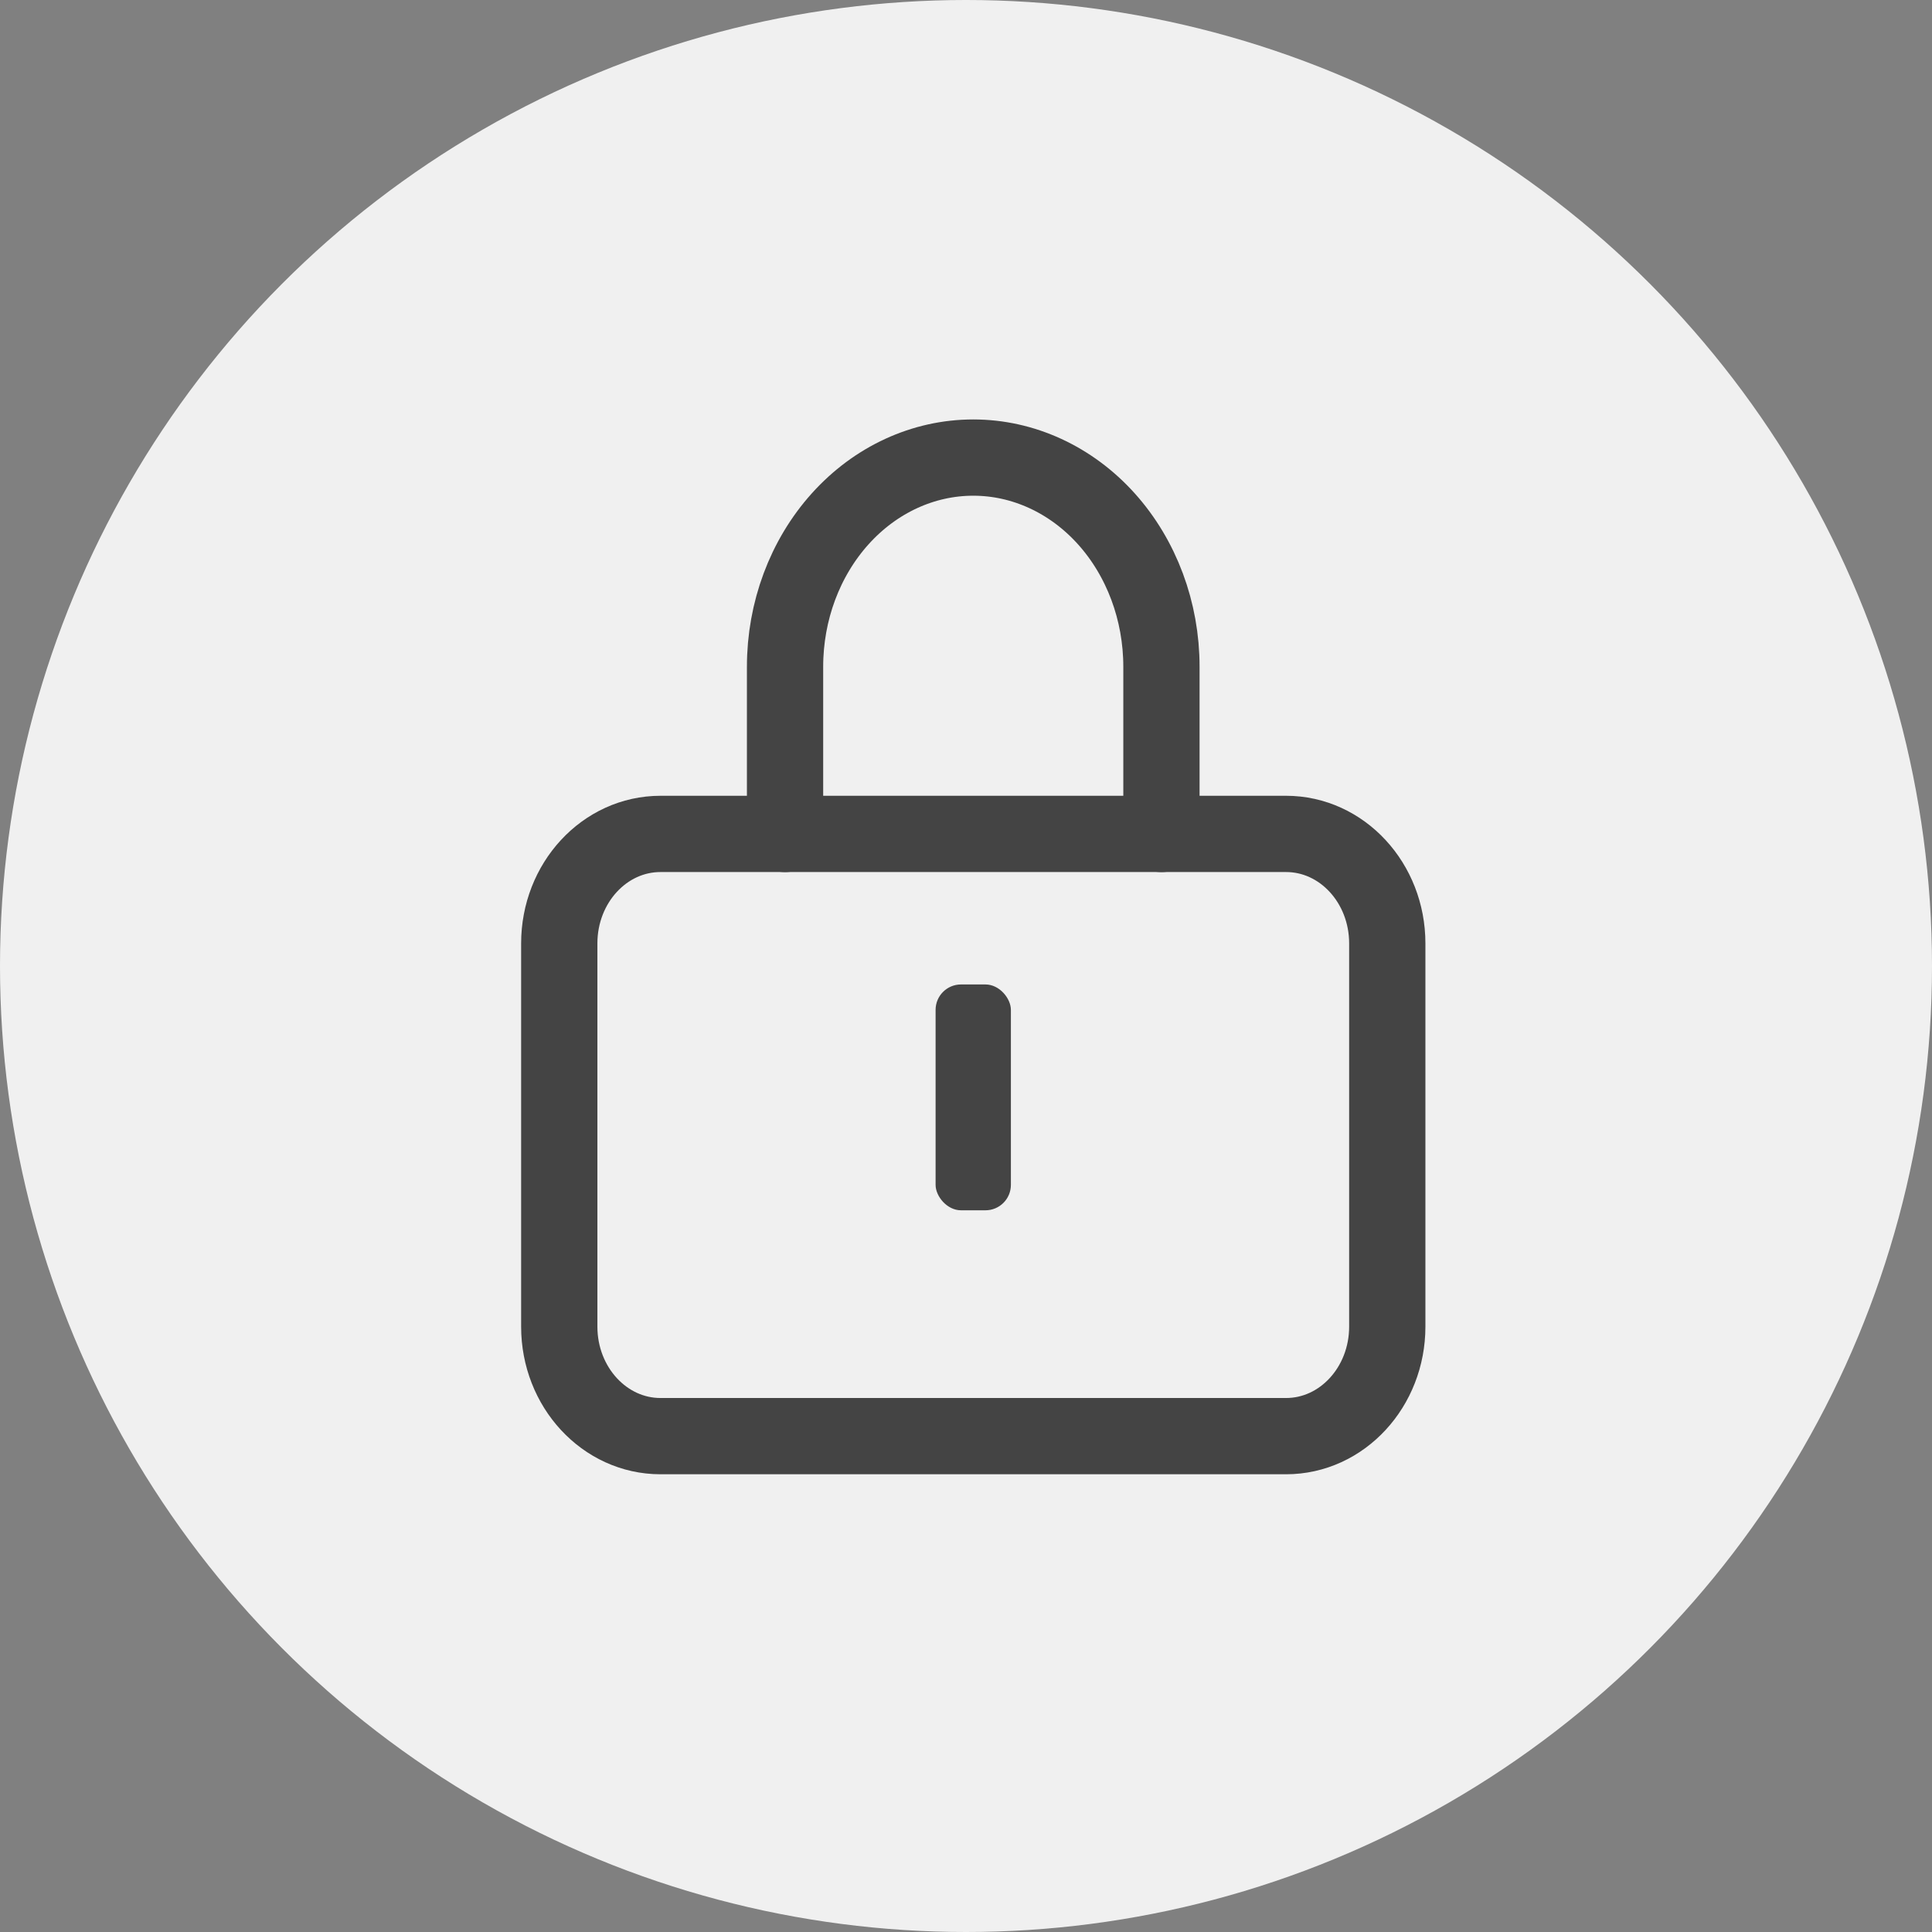
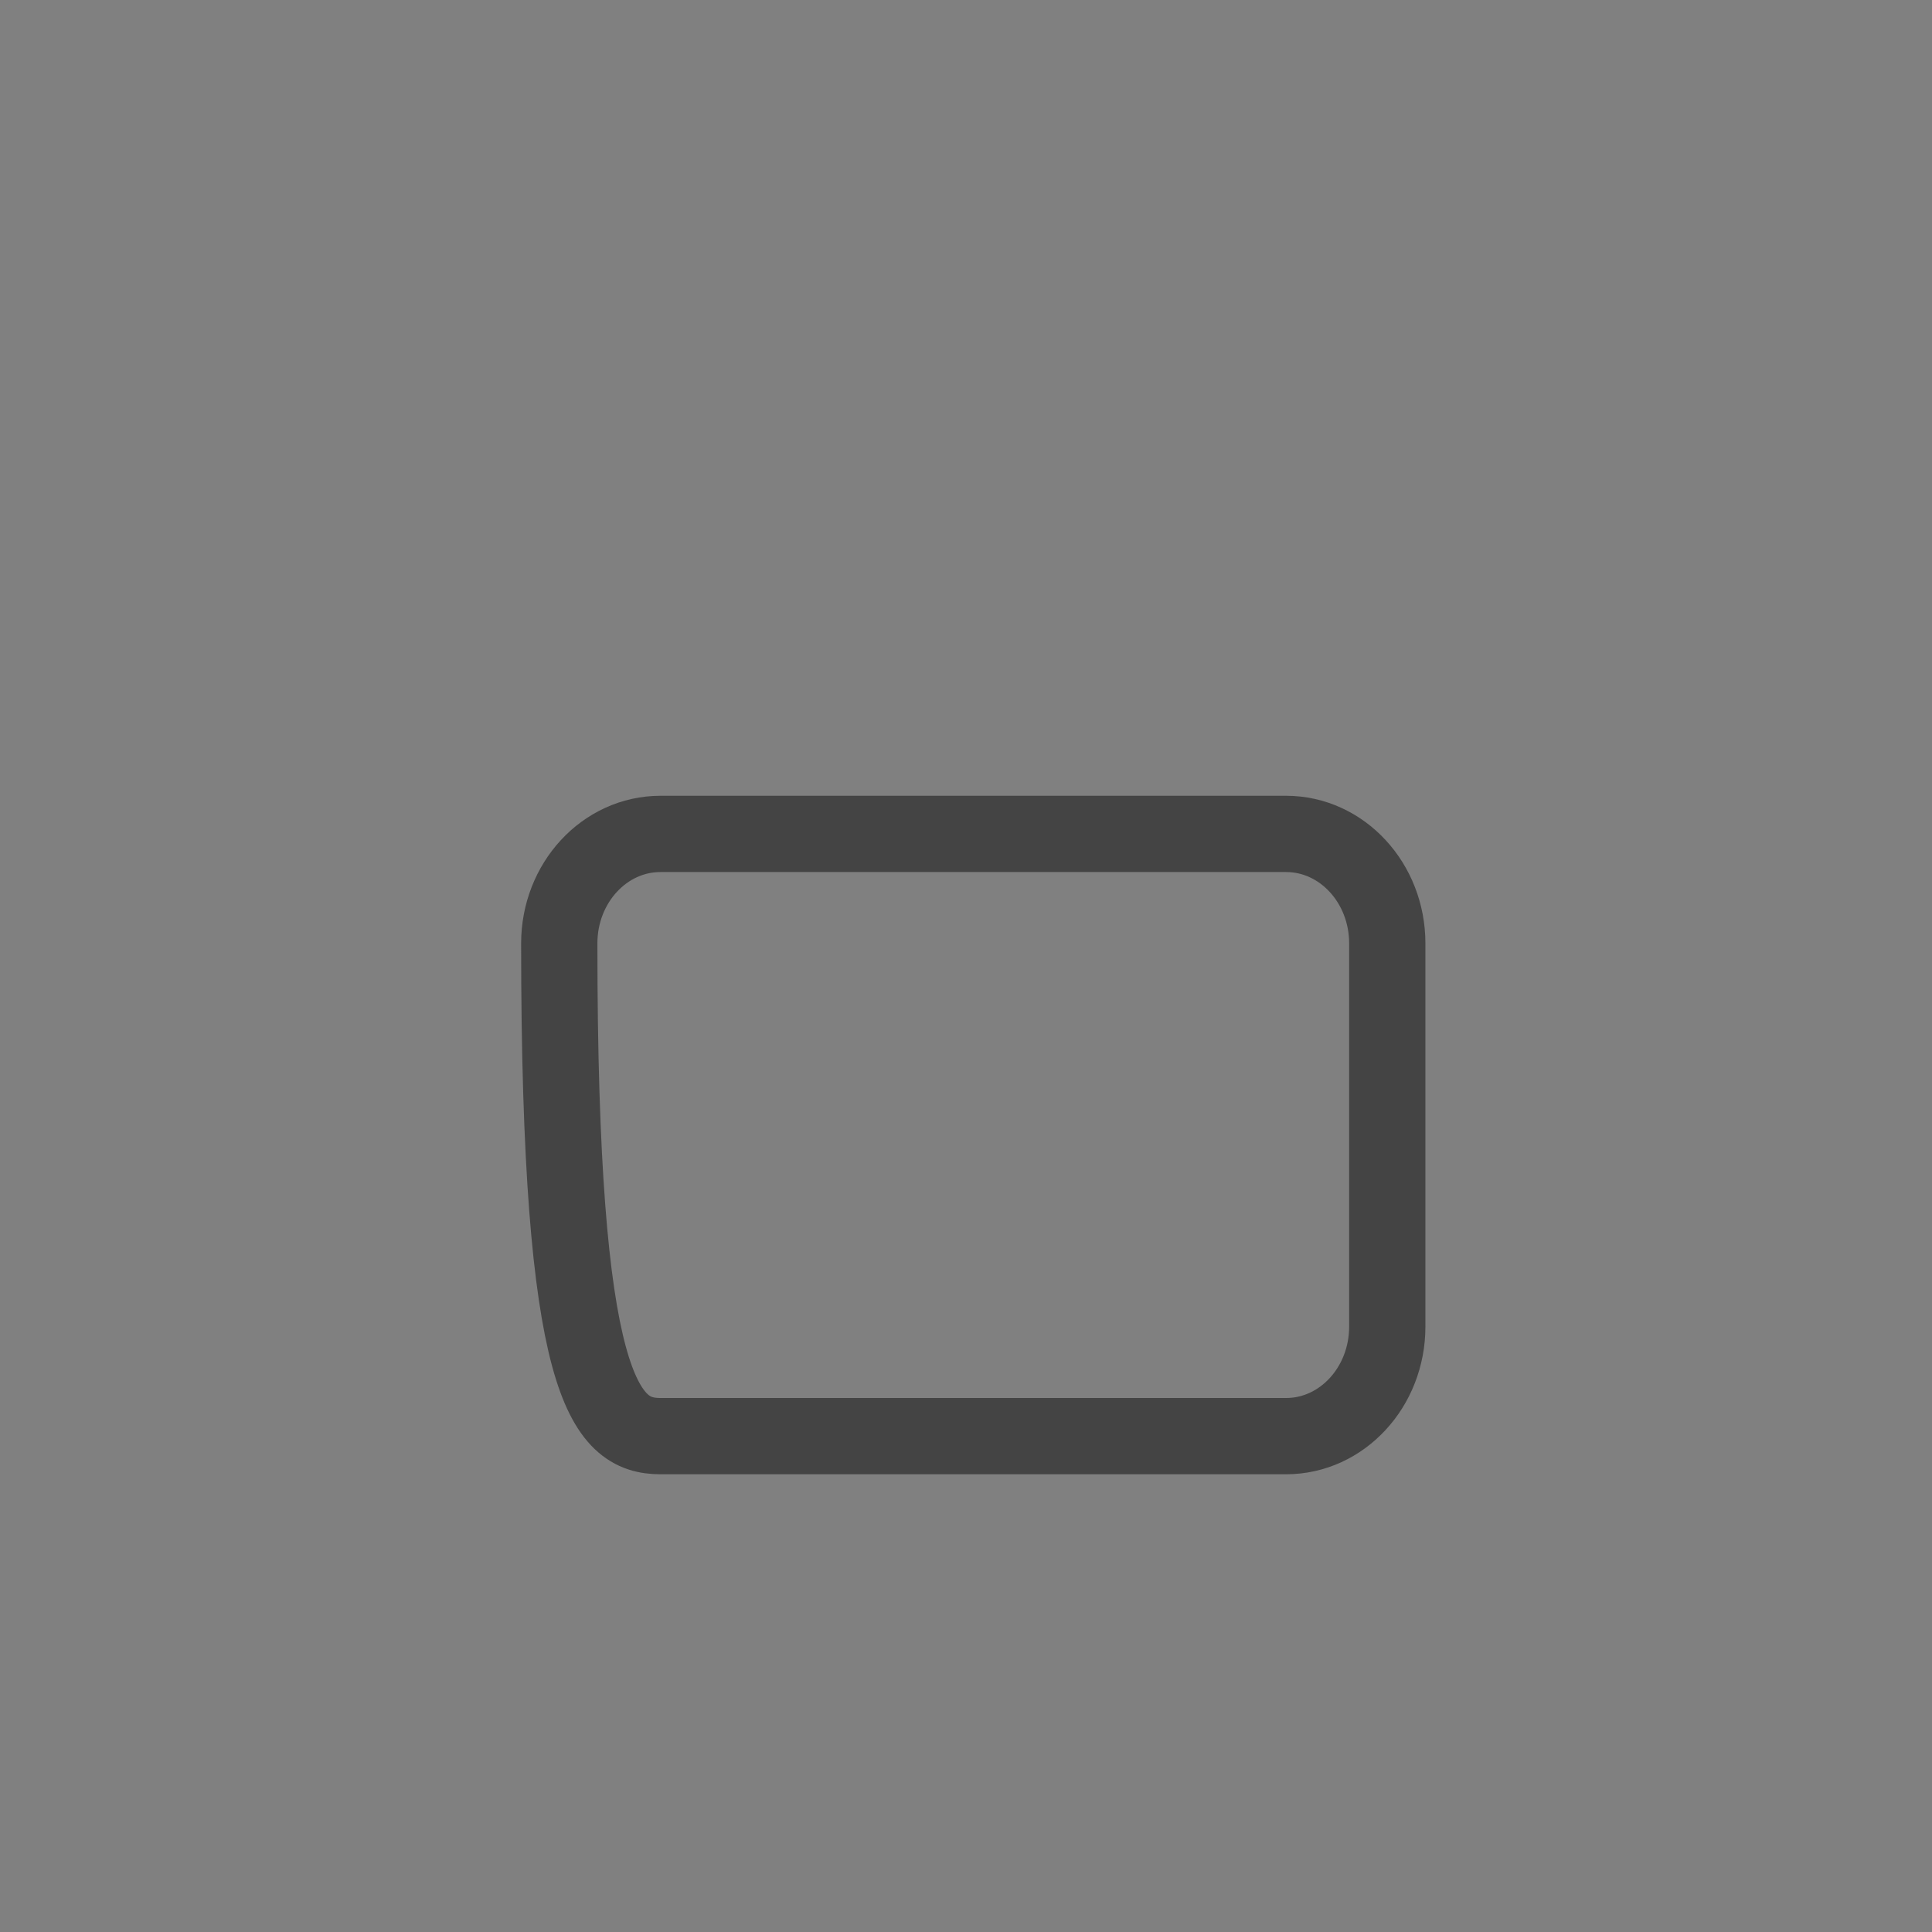
<svg xmlns="http://www.w3.org/2000/svg" width="38" height="38" viewBox="0 0 38 38" fill="none">
  <rect x="0" y="0" width="38" height="38" fill="#808080" stroke="none" />
-   <circle cx="19" cy="19" r="19" fill="#F0F0F0" />
-   <path d="M25.295 16.402H12.991C11.891 16.402 11 17.366 11 18.556V26.093C11 27.282 11.891 28.247 12.991 28.247H25.295C26.395 28.247 27.286 27.282 27.286 26.093V18.556C27.286 17.366 26.395 16.402 25.295 16.402Z" stroke="#444444" stroke-width="1.5" stroke-linecap="round" stroke-linejoin="round" />
-   <path d="M15.441 16.403V13.113C15.441 12.022 15.831 10.976 16.526 10.204C17.22 9.433 18.161 9 19.143 9C20.124 9 21.066 9.433 21.76 10.204C22.454 10.976 22.844 12.022 22.844 13.113V16.403" stroke="#444444" stroke-width="1.5" stroke-linecap="round" stroke-linejoin="round" />
-   <rect x="18.402" y="19.363" width="1.481" height="4.442" rx="0.5" fill="#444444" />
+   <path d="M25.295 16.402H12.991C11.891 16.402 11 17.366 11 18.556C11 27.282 11.891 28.247 12.991 28.247H25.295C26.395 28.247 27.286 27.282 27.286 26.093V18.556C27.286 17.366 26.395 16.402 25.295 16.402Z" stroke="#444444" stroke-width="1.5" stroke-linecap="round" stroke-linejoin="round" />
</svg>